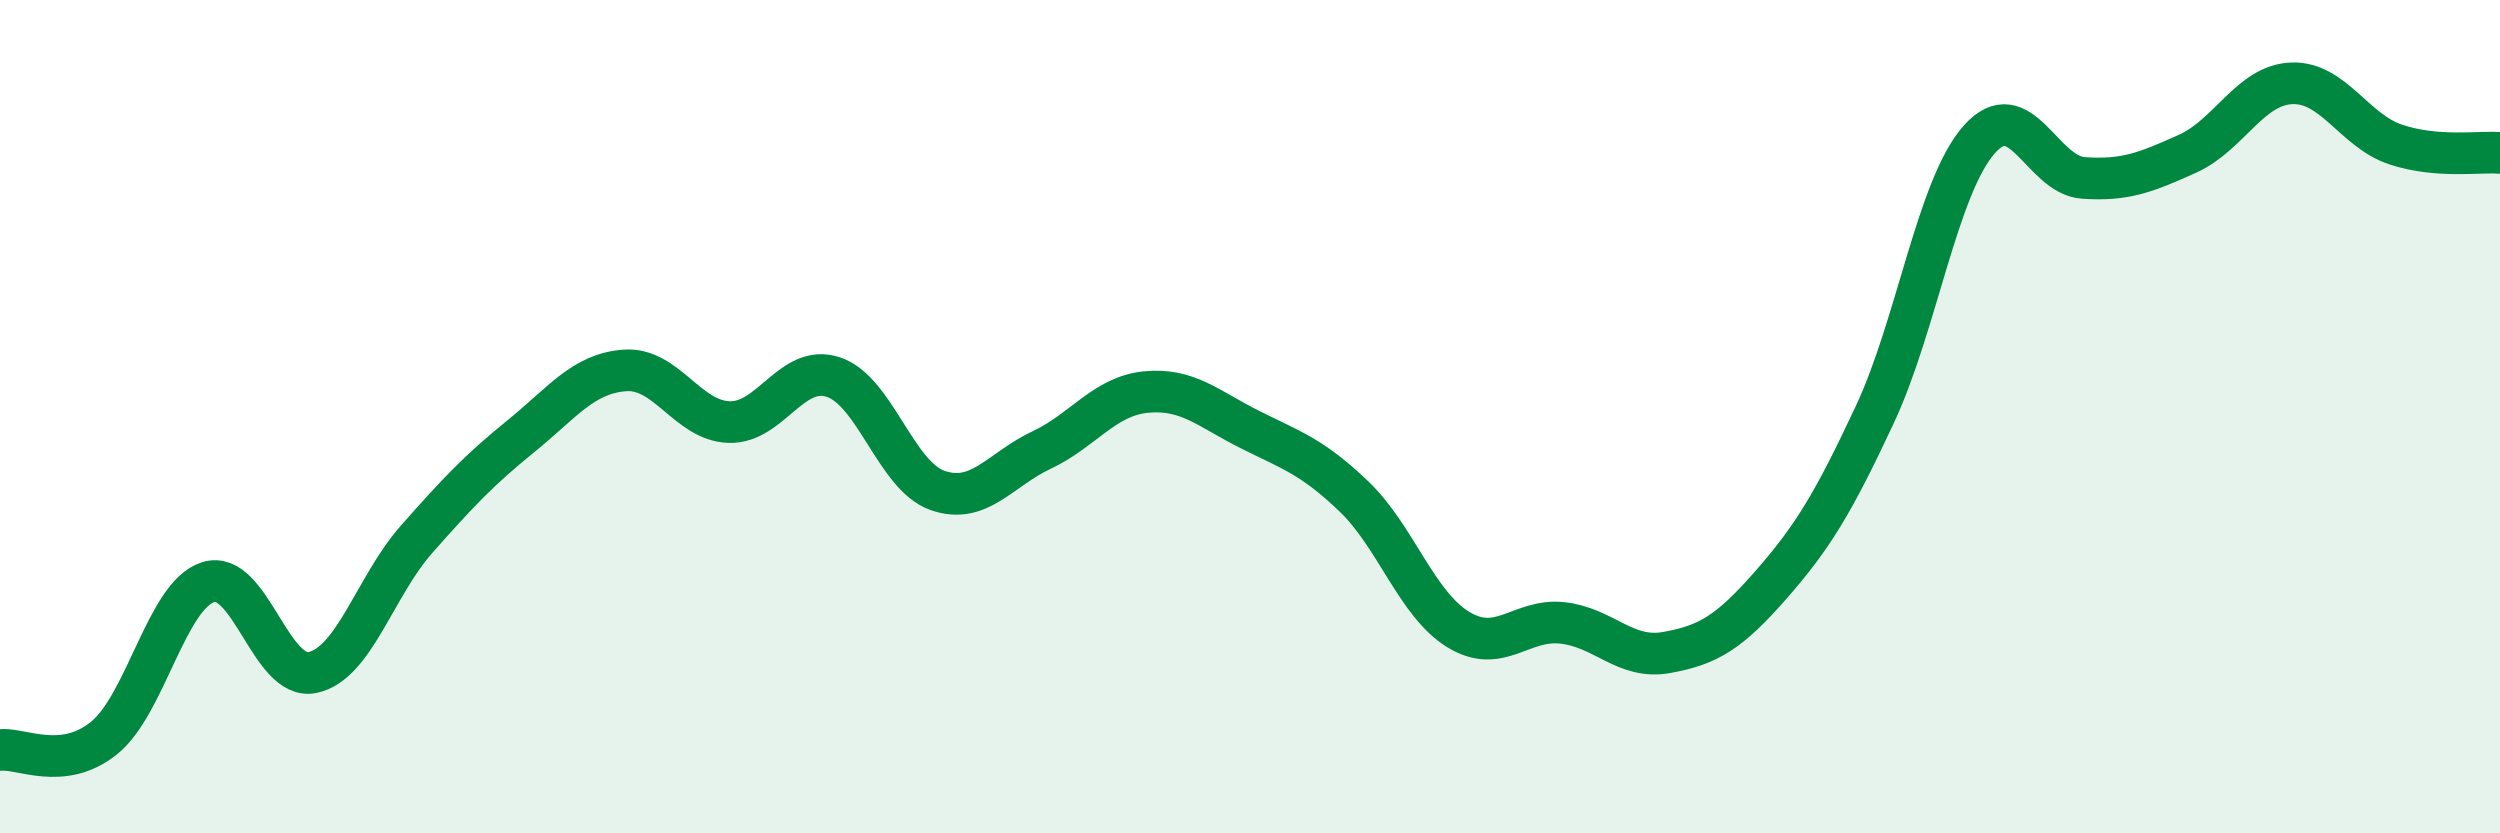
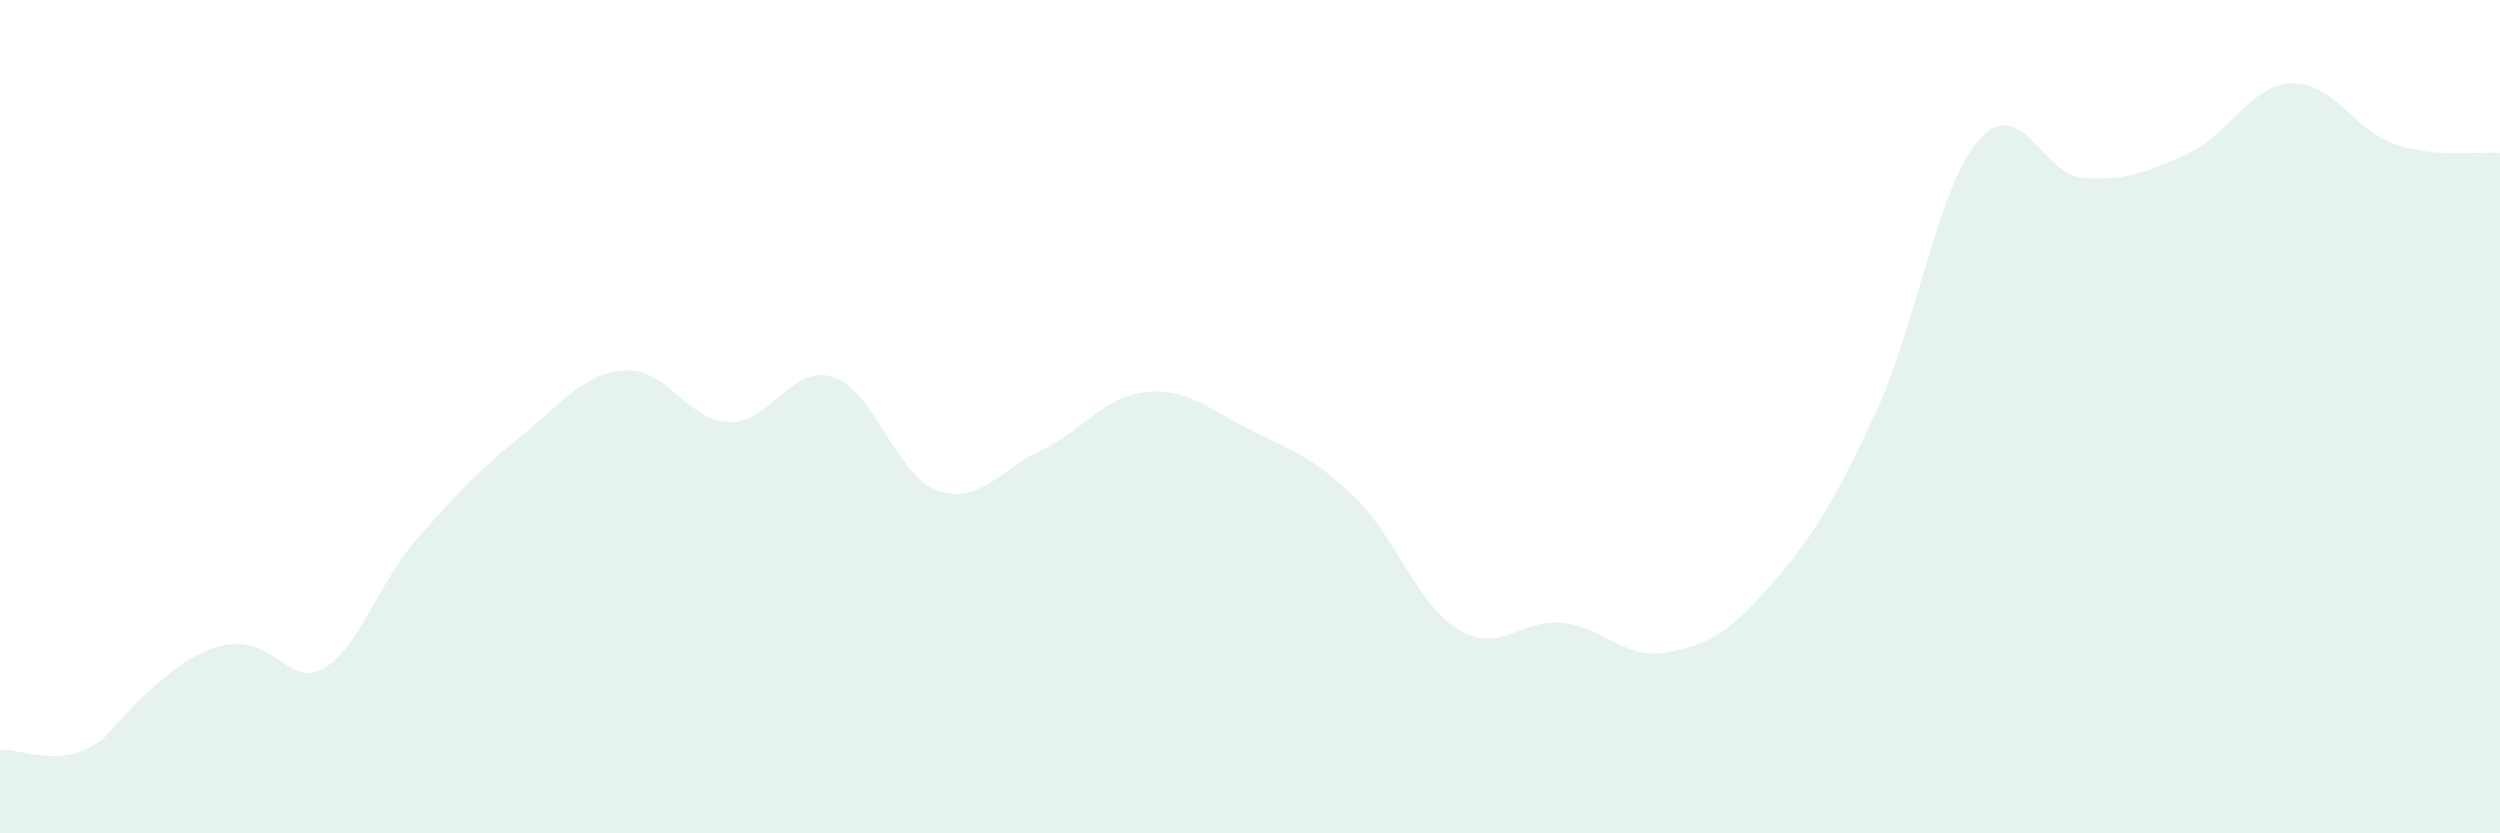
<svg xmlns="http://www.w3.org/2000/svg" width="60" height="20" viewBox="0 0 60 20">
-   <path d="M 0,18 C 0.5,17.94 1.5,18.52 2.5,17.71 C 3.5,16.9 4,14.28 5,13.97 C 6,13.66 6.5,16.35 7.5,16.14 C 8.5,15.93 9,14.07 10,12.94 C 11,11.81 11.5,11.28 12.5,10.47 C 13.5,9.66 14,8.96 15,8.89 C 16,8.82 16.5,10.1 17.5,10.13 C 18.5,10.16 19,8.72 20,9.05 C 21,9.38 21.5,11.42 22.5,11.77 C 23.5,12.12 24,11.27 25,10.8 C 26,10.33 26.5,9.51 27.5,9.41 C 28.5,9.31 29,9.81 30,10.31 C 31,10.81 31.5,10.96 32.5,11.92 C 33.5,12.88 34,14.5 35,15.11 C 36,15.72 36.5,14.84 37.5,14.95 C 38.5,15.06 39,15.84 40,15.66 C 41,15.48 41.5,15.18 42.5,14.04 C 43.5,12.9 44,12.08 45,9.94 C 46,7.8 46.5,4.48 47.5,3.35 C 48.5,2.22 49,4.2 50,4.27 C 51,4.34 51.5,4.14 52.5,3.69 C 53.5,3.24 54,2.04 55,2 C 56,1.96 56.5,3.14 57.5,3.47 C 58.5,3.8 59.5,3.63 60,3.67L60 20L0 20Z" fill="#008740" opacity="0.1" stroke-linecap="round" stroke-linejoin="round" />
-   <path d="M 0,18 C 0.5,17.94 1.5,18.52 2.5,17.71 C 3.5,16.9 4,14.28 5,13.97 C 6,13.66 6.5,16.35 7.5,16.14 C 8.5,15.93 9,14.07 10,12.94 C 11,11.81 11.5,11.28 12.5,10.47 C 13.5,9.66 14,8.96 15,8.89 C 16,8.82 16.5,10.1 17.5,10.13 C 18.5,10.16 19,8.72 20,9.05 C 21,9.38 21.5,11.42 22.5,11.77 C 23.5,12.12 24,11.27 25,10.8 C 26,10.33 26.5,9.51 27.5,9.41 C 28.5,9.31 29,9.81 30,10.31 C 31,10.81 31.5,10.96 32.5,11.92 C 33.5,12.88 34,14.5 35,15.11 C 36,15.72 36.5,14.84 37.5,14.95 C 38.5,15.06 39,15.84 40,15.66 C 41,15.48 41.5,15.18 42.5,14.04 C 43.5,12.9 44,12.08 45,9.94 C 46,7.8 46.5,4.48 47.5,3.35 C 48.5,2.22 49,4.2 50,4.27 C 51,4.34 51.5,4.14 52.5,3.69 C 53.5,3.24 54,2.04 55,2 C 56,1.96 56.5,3.14 57.5,3.47 C 58.5,3.8 59.5,3.63 60,3.67" stroke="#008740" stroke-width="1" fill="none" stroke-linecap="round" stroke-linejoin="round" />
+   <path d="M 0,18 C 0.5,17.94 1.5,18.52 2.5,17.71 C 6,13.66 6.5,16.35 7.5,16.14 C 8.5,15.93 9,14.07 10,12.94 C 11,11.81 11.5,11.28 12.5,10.47 C 13.5,9.66 14,8.96 15,8.89 C 16,8.82 16.5,10.1 17.5,10.13 C 18.5,10.16 19,8.72 20,9.05 C 21,9.38 21.5,11.42 22.5,11.77 C 23.5,12.12 24,11.27 25,10.8 C 26,10.33 26.5,9.51 27.5,9.41 C 28.5,9.31 29,9.81 30,10.31 C 31,10.81 31.5,10.96 32.5,11.92 C 33.5,12.88 34,14.5 35,15.11 C 36,15.72 36.5,14.84 37.5,14.95 C 38.5,15.06 39,15.84 40,15.66 C 41,15.48 41.5,15.18 42.5,14.04 C 43.5,12.9 44,12.08 45,9.94 C 46,7.8 46.5,4.48 47.5,3.35 C 48.5,2.22 49,4.2 50,4.27 C 51,4.34 51.5,4.14 52.5,3.69 C 53.5,3.24 54,2.04 55,2 C 56,1.96 56.5,3.14 57.5,3.47 C 58.5,3.8 59.5,3.63 60,3.67L60 20L0 20Z" fill="#008740" opacity="0.1" stroke-linecap="round" stroke-linejoin="round" />
</svg>